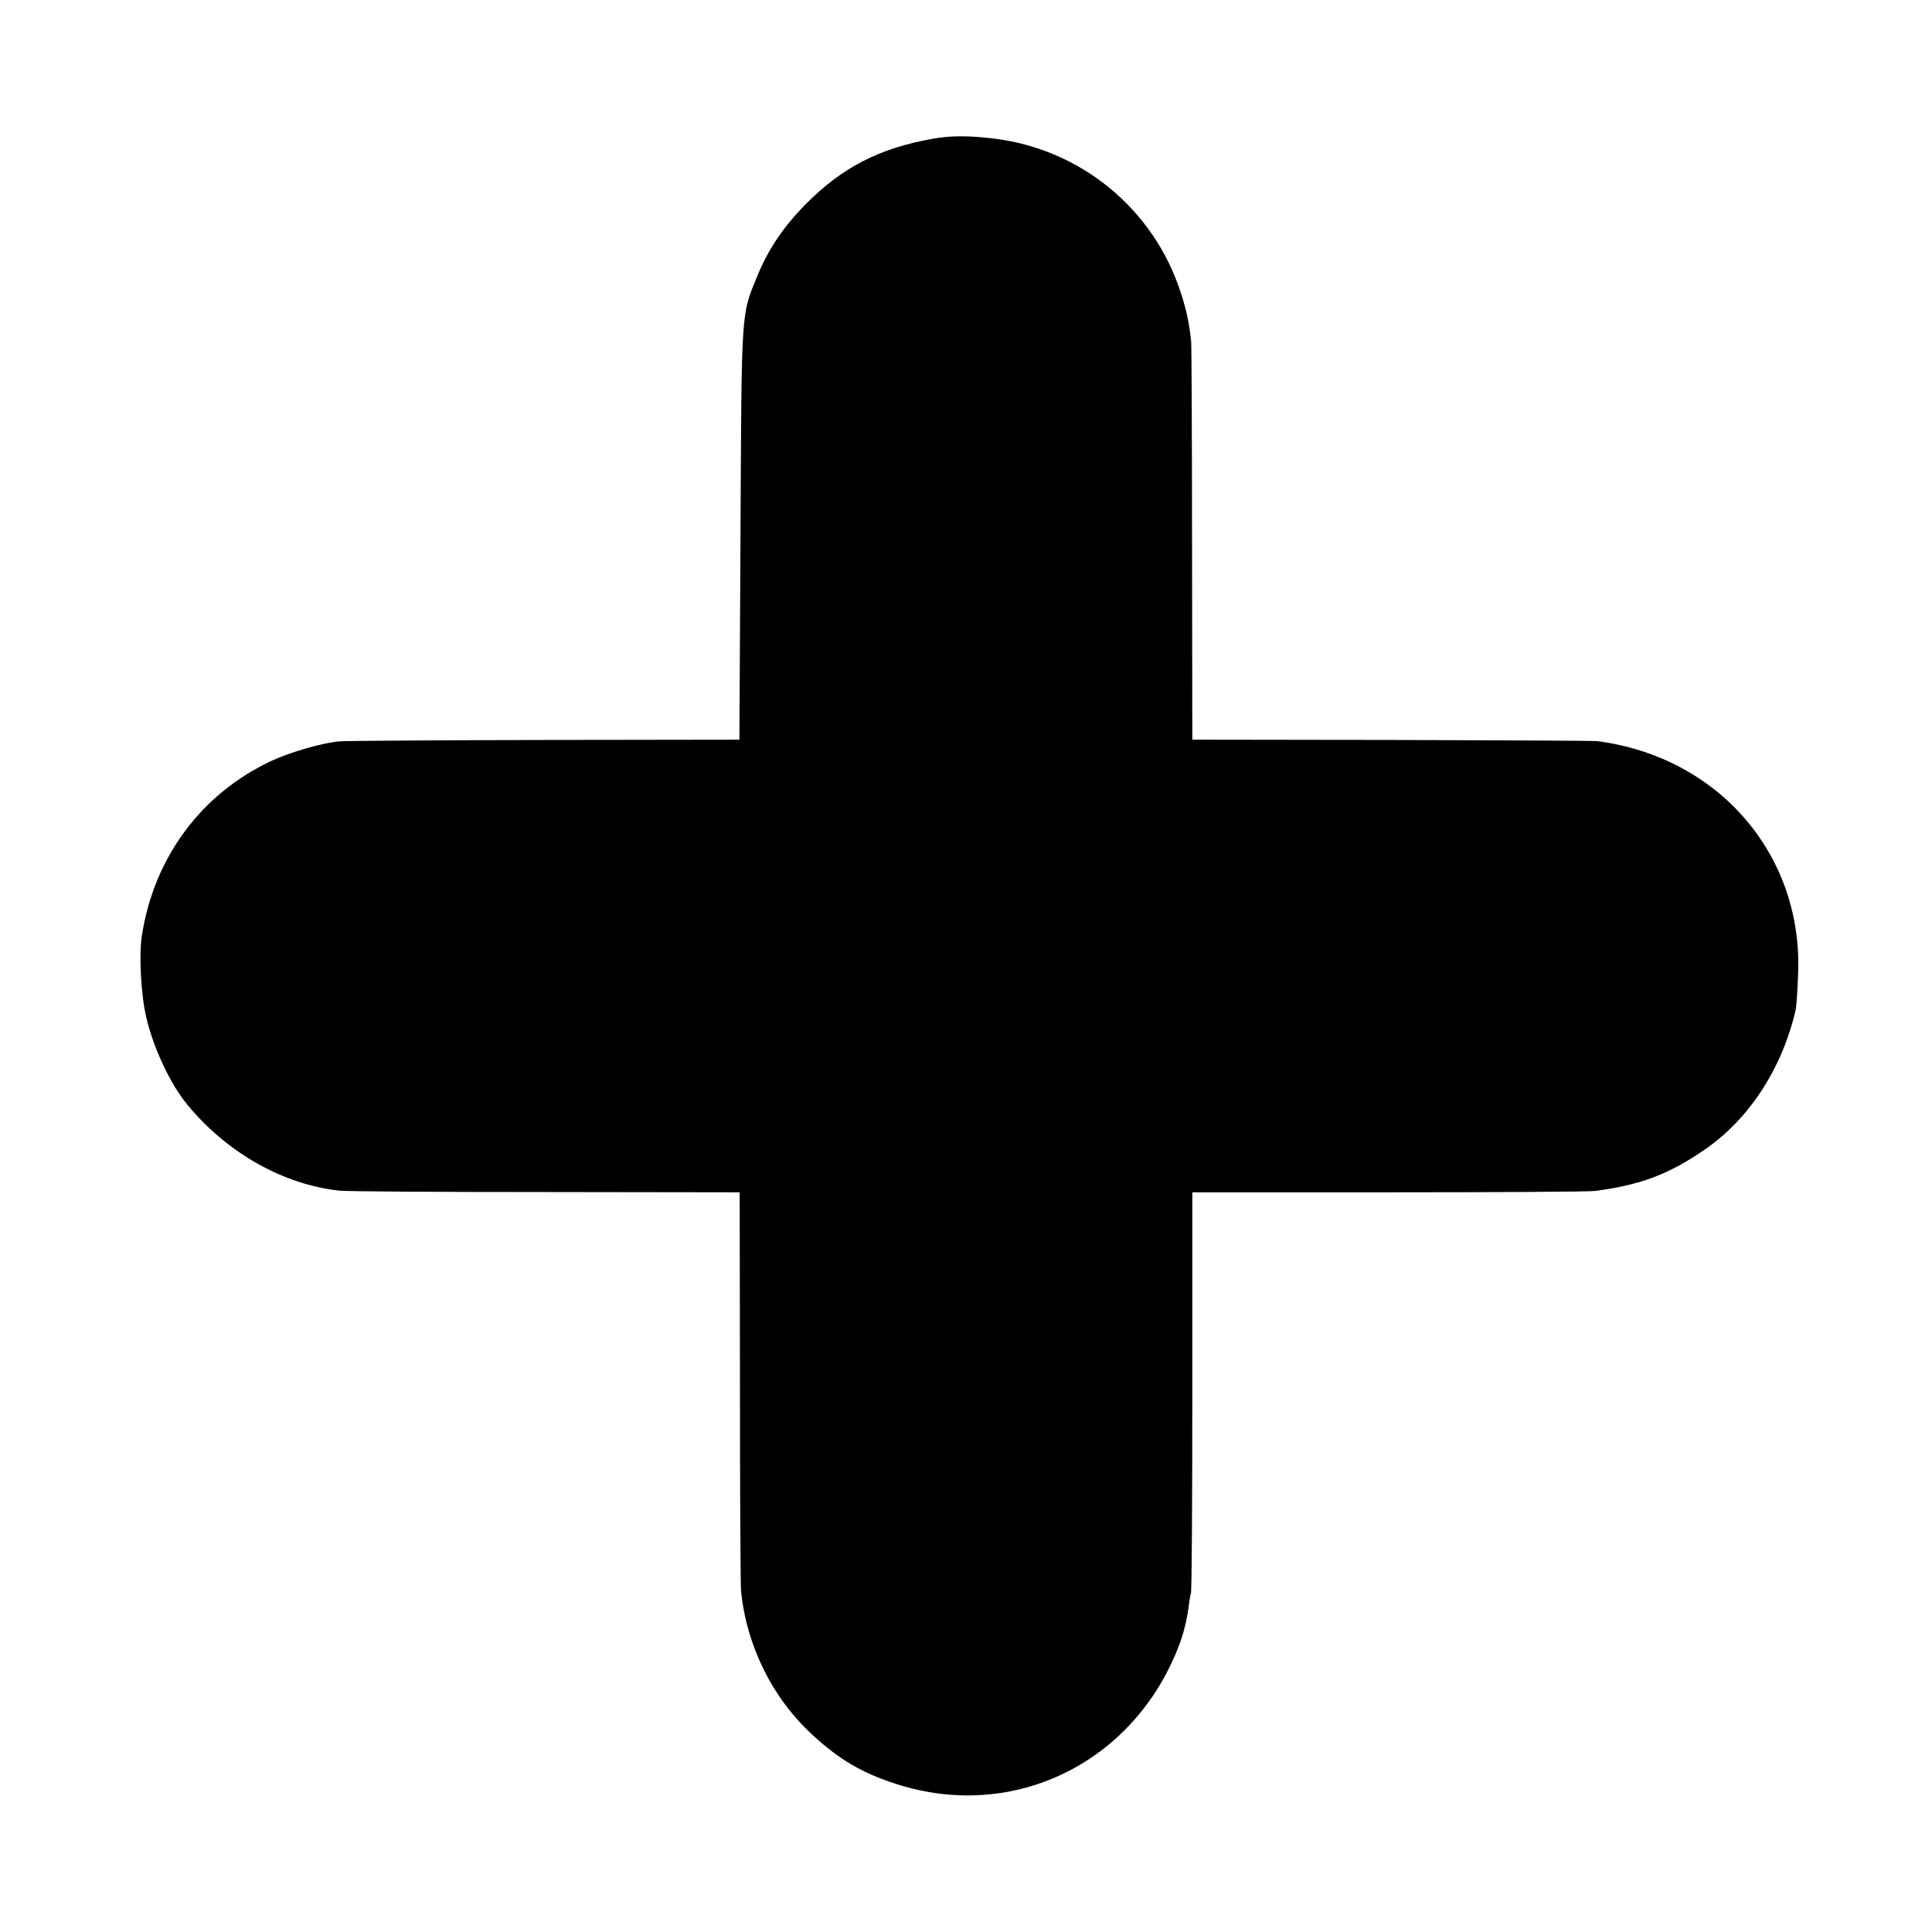
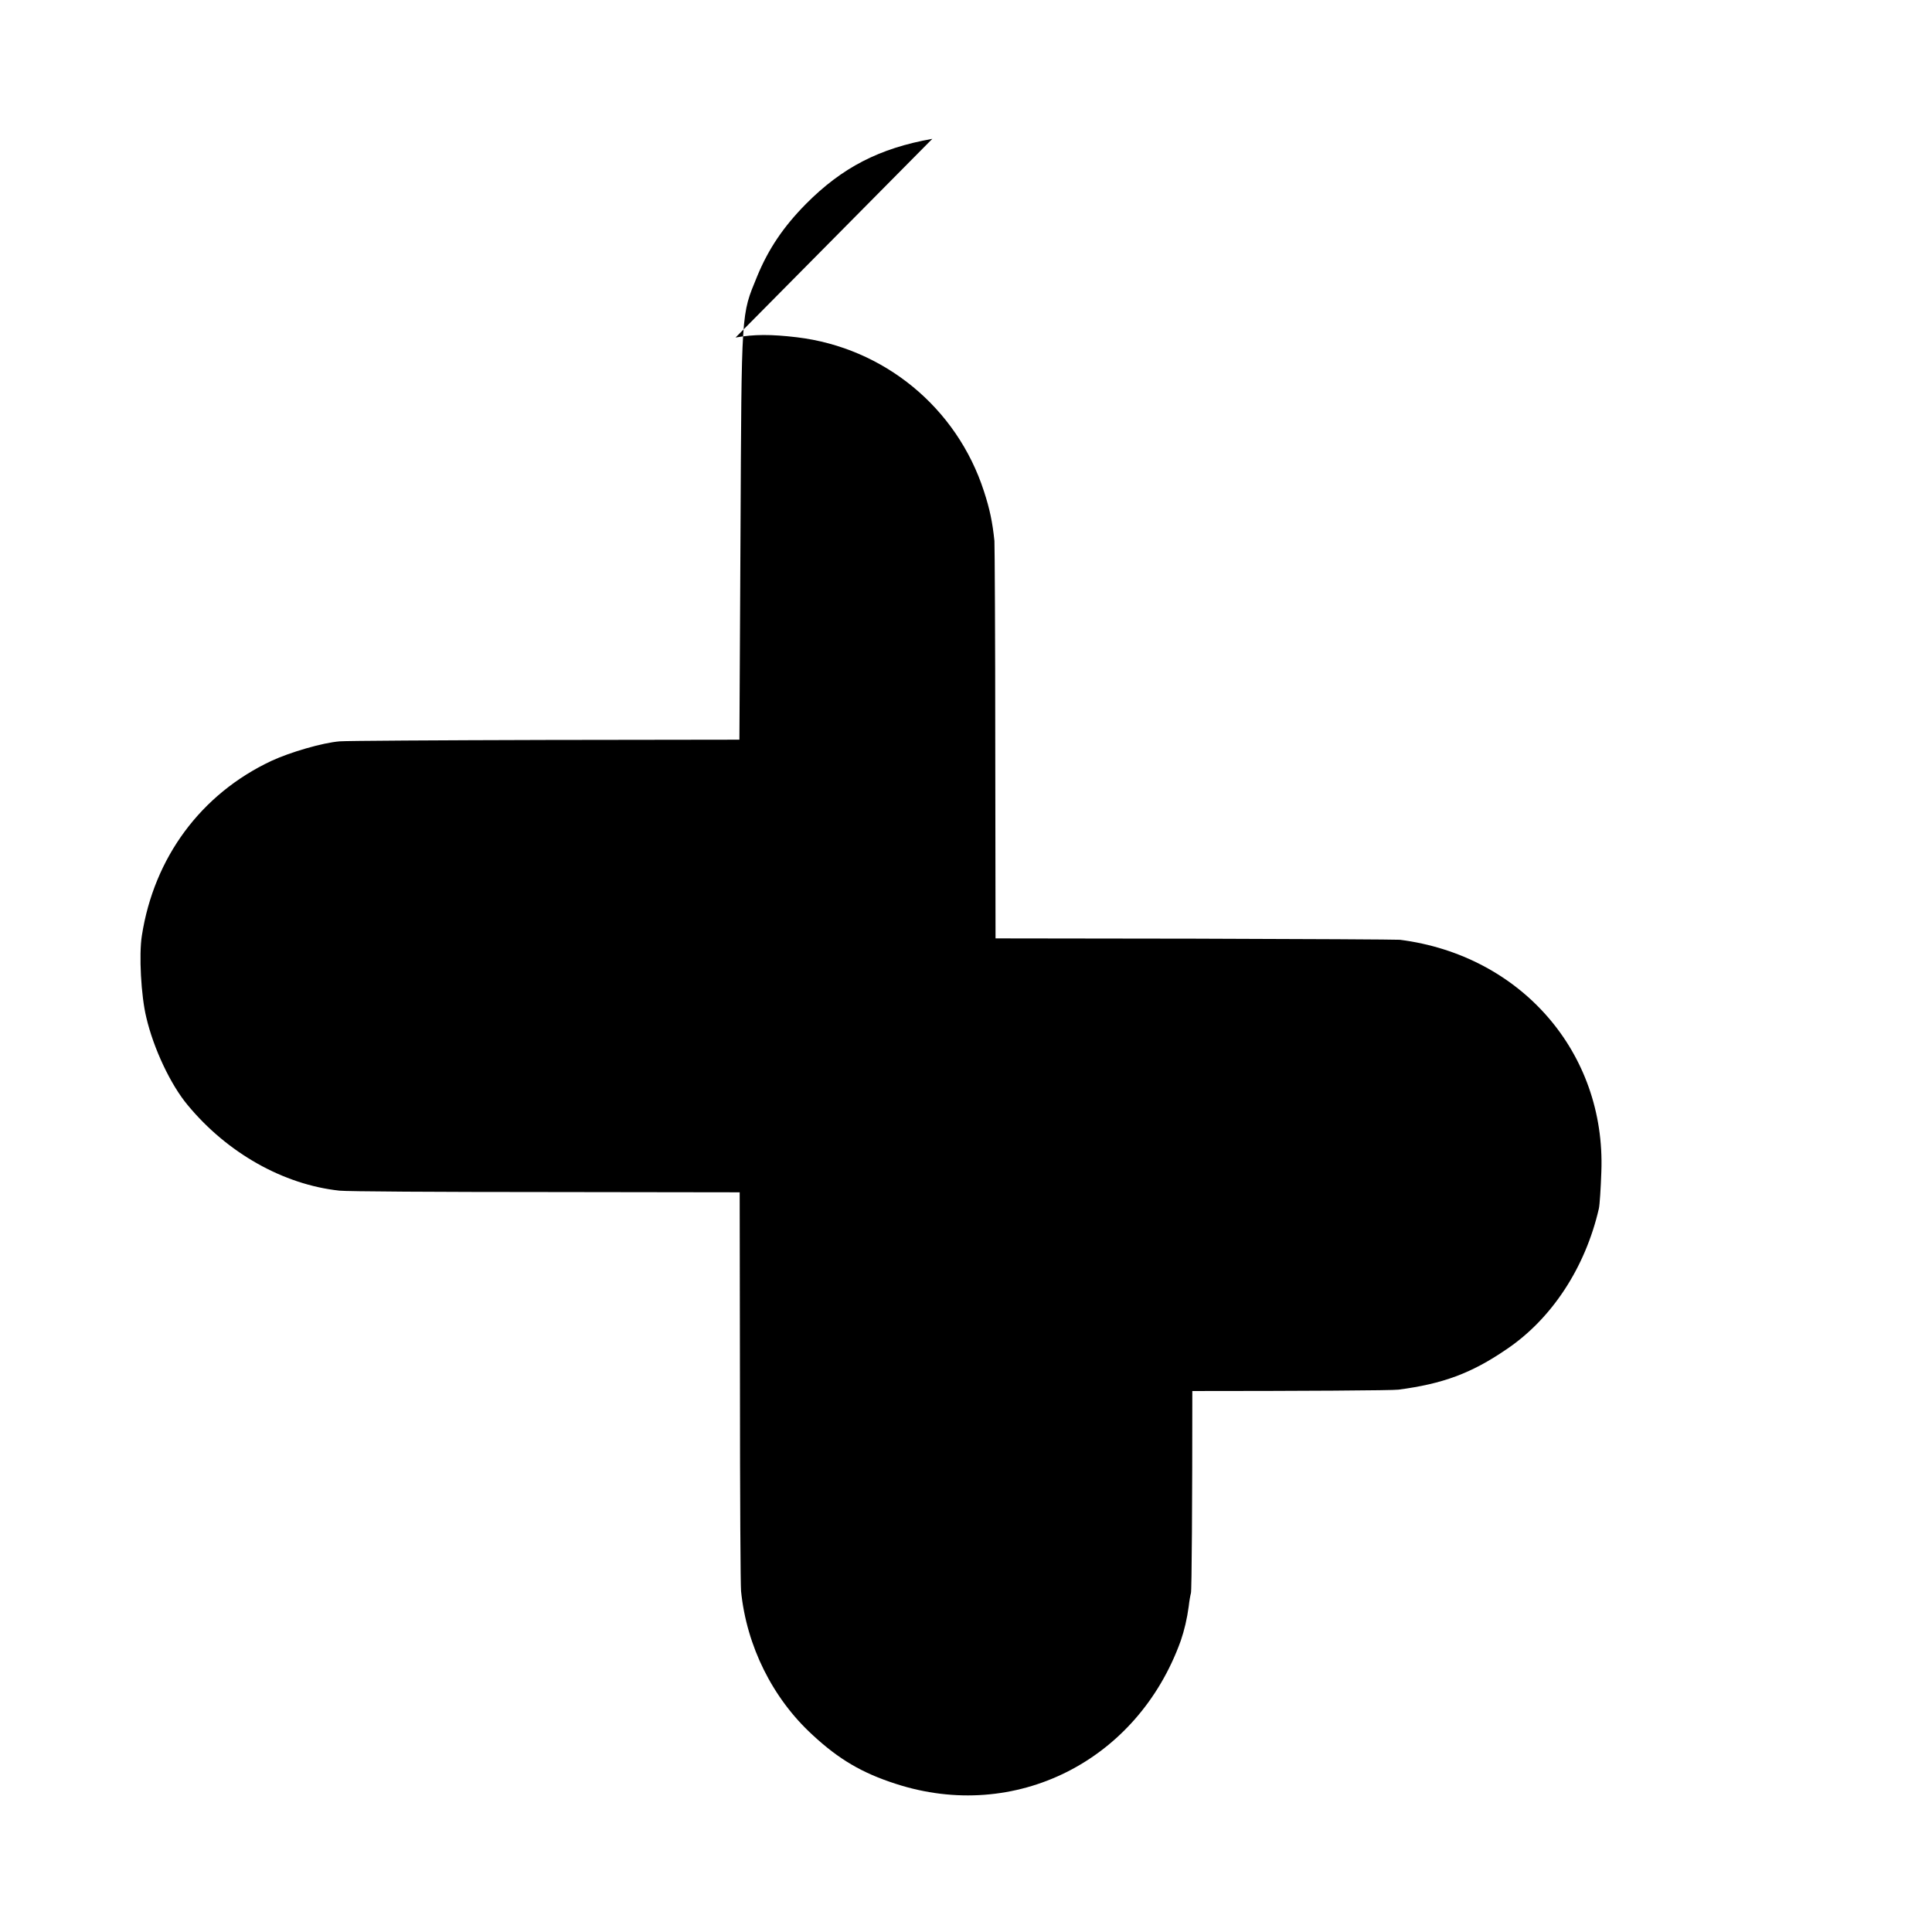
<svg xmlns="http://www.w3.org/2000/svg" version="1.0" width="700pt" height="700pt" viewBox="0 0 700 700" preserveAspectRatio="xMidYMid meet">
  <g transform="translate(0,700) scale(0.1,-0.1)" fill="#000000" stroke="none">
-     <path d="M3378 6497 c-192 -34 -327 -104 -458 -236 -81 -82 -136 -163 -177 -263 -58 -142 -56 -111 -60 -925 l-4 -753 -702 -1 c-386 -1 -722 -3 -746 -5 -62 -5 -179 -39 -248 -71 -255 -120 -425 -350 -469 -633 -11 -69 -3 -218 16 -296 26 -112 88 -244 150 -318 143 -173 346 -288 550 -310 25 -3 361 -5 748 -5 l702 -1 1 -707 c0 -390 2 -721 4 -738 20 -199 114 -388 259 -521 96 -89 180 -138 301 -177 433 -141 876 82 1033 518 13 38 23 80 29 125 2 19 6 41 8 48 3 7 5 337 5 732 l0 720 713 0 c391 0 728 2 747 5 160 21 264 59 391 146 165 111 286 297 335 510 3 13 7 74 9 134 16 431 -291 784 -730 840 -11 1 -345 3 -742 4 l-723 1 -1 703 c0 386 -2 718 -3 737 -7 68 -17 116 -38 180 -98 303 -362 520 -678 558 -93 11 -155 11 -222 -1z" />
+     <path d="M3378 6497 c-192 -34 -327 -104 -458 -236 -81 -82 -136 -163 -177 -263 -58 -142 -56 -111 -60 -925 l-4 -753 -702 -1 c-386 -1 -722 -3 -746 -5 -62 -5 -179 -39 -248 -71 -255 -120 -425 -350 -469 -633 -11 -69 -3 -218 16 -296 26 -112 88 -244 150 -318 143 -173 346 -288 550 -310 25 -3 361 -5 748 -5 l702 -1 1 -707 c0 -390 2 -721 4 -738 20 -199 114 -388 259 -521 96 -89 180 -138 301 -177 433 -141 876 82 1033 518 13 38 23 80 29 125 2 19 6 41 8 48 3 7 5 337 5 732 c391 0 728 2 747 5 160 21 264 59 391 146 165 111 286 297 335 510 3 13 7 74 9 134 16 431 -291 784 -730 840 -11 1 -345 3 -742 4 l-723 1 -1 703 c0 386 -2 718 -3 737 -7 68 -17 116 -38 180 -98 303 -362 520 -678 558 -93 11 -155 11 -222 -1z" />
  </g>
</svg>